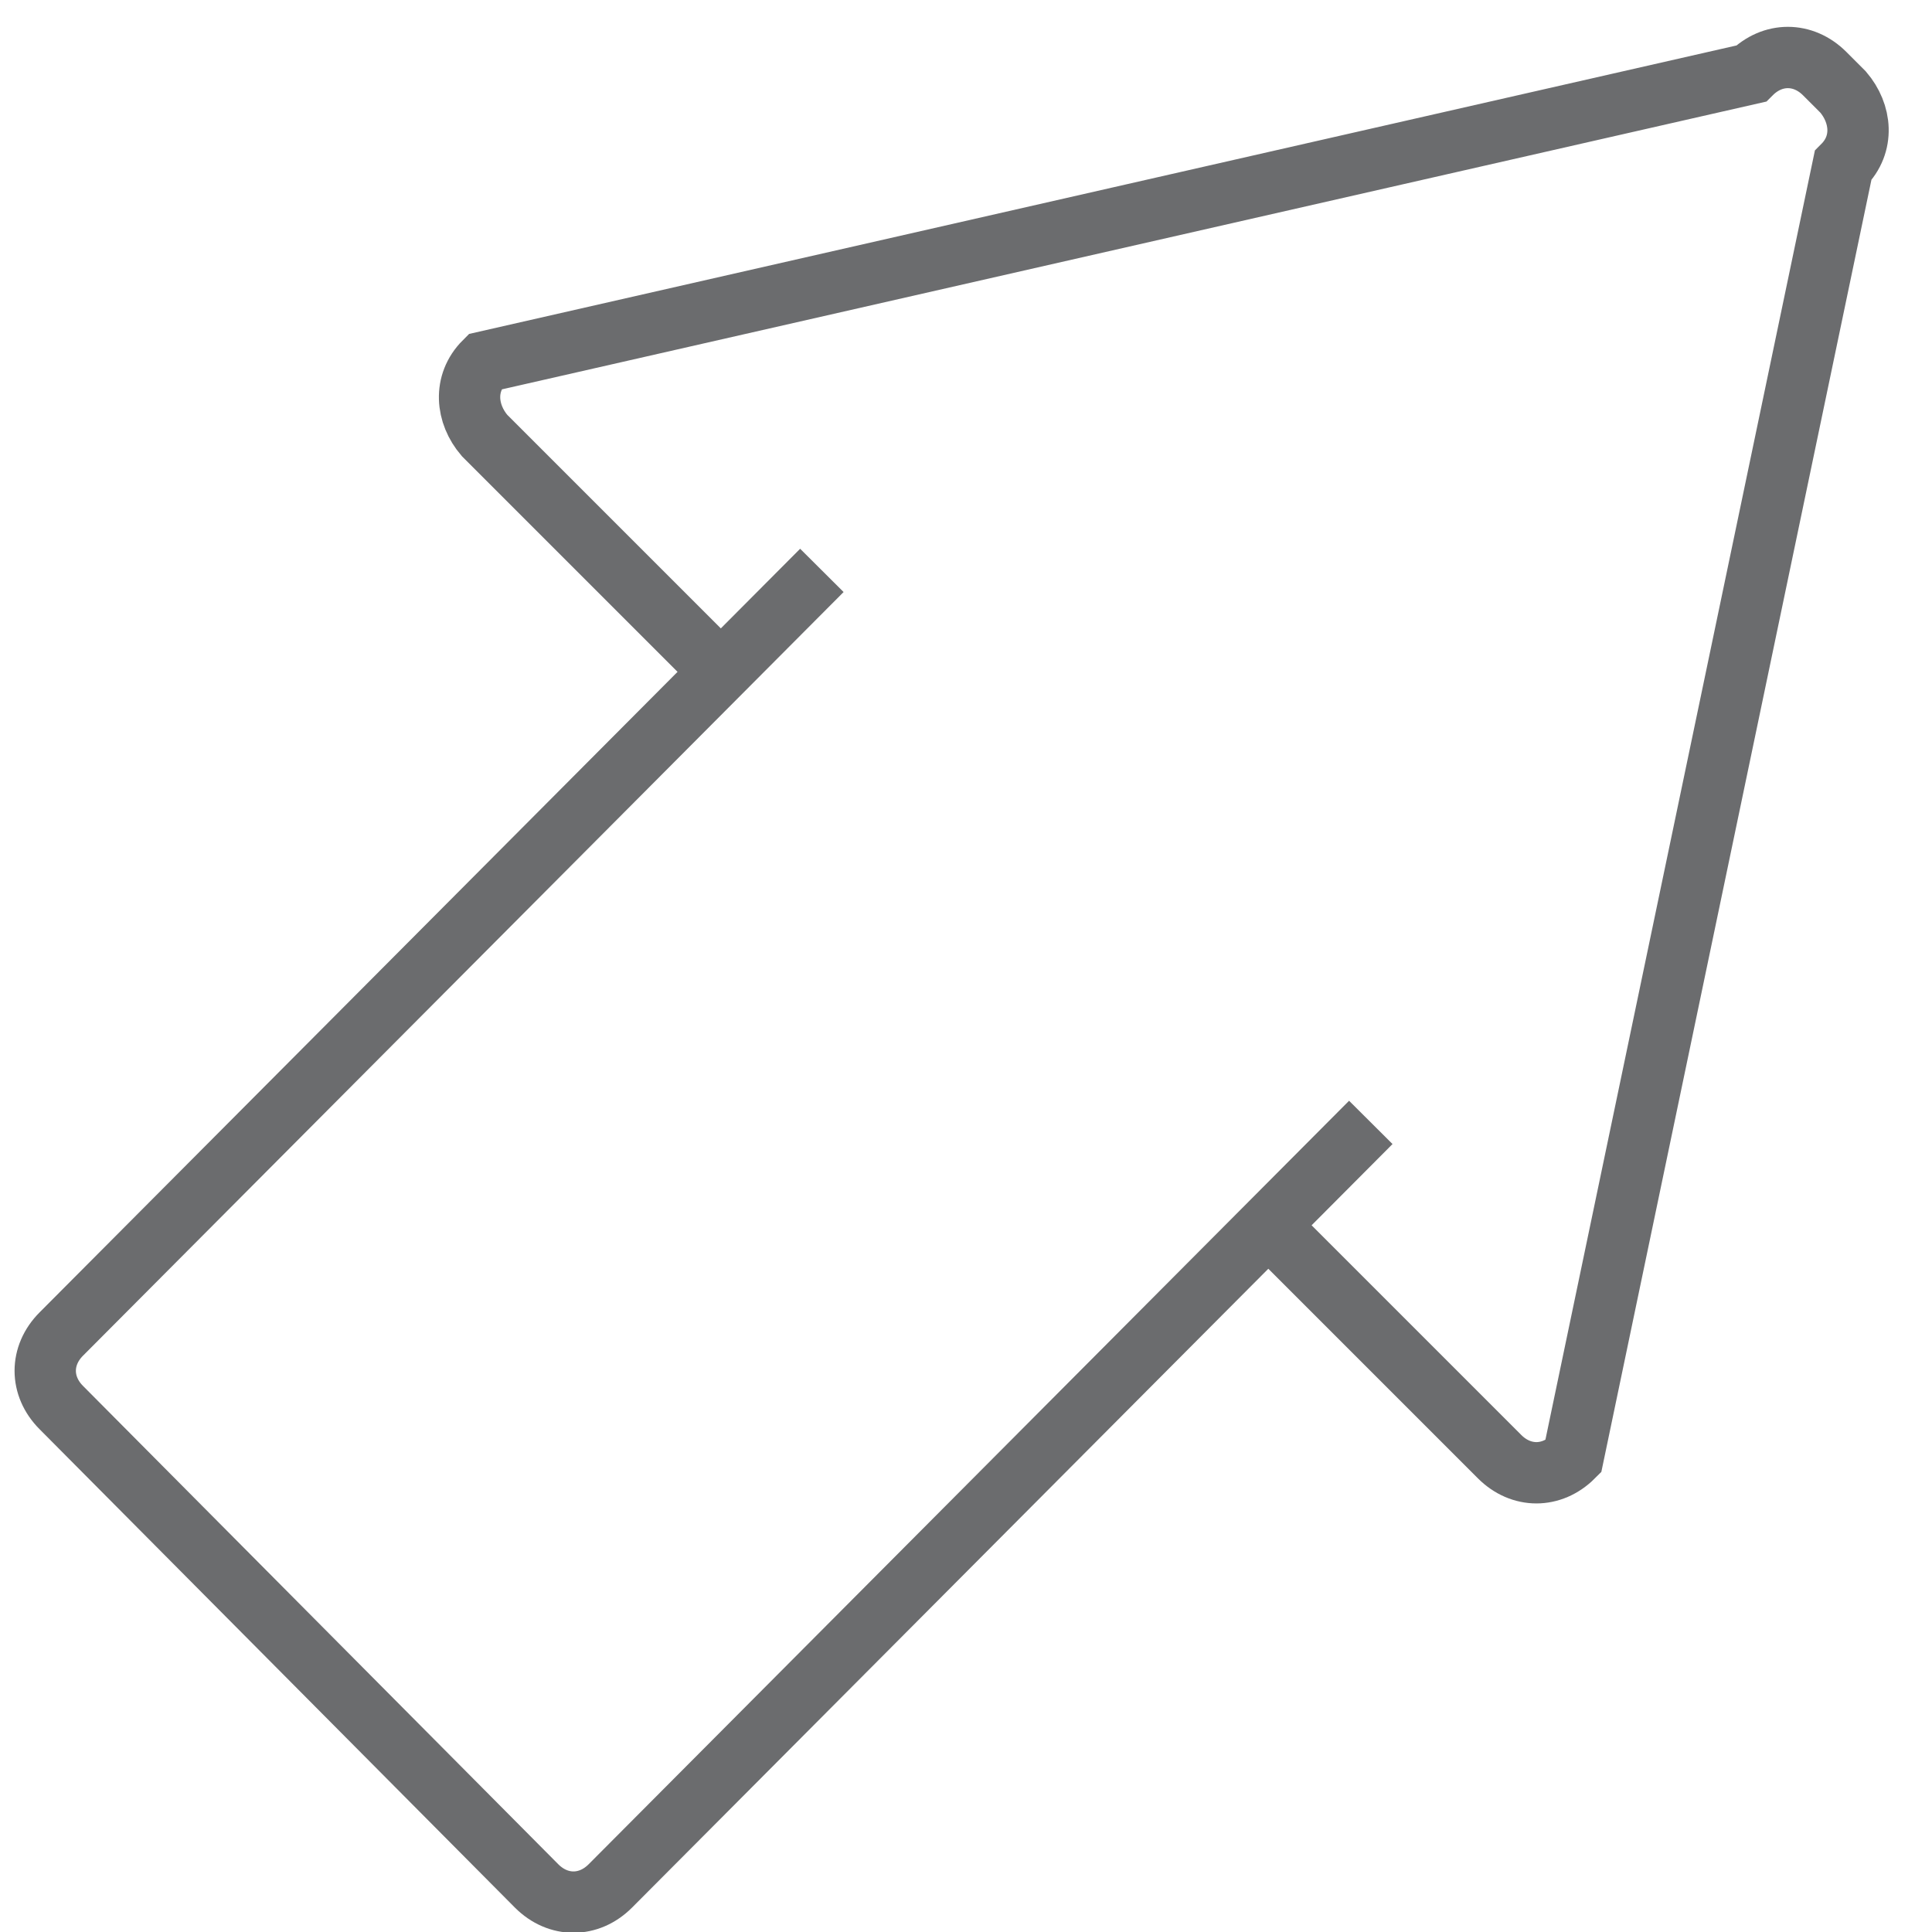
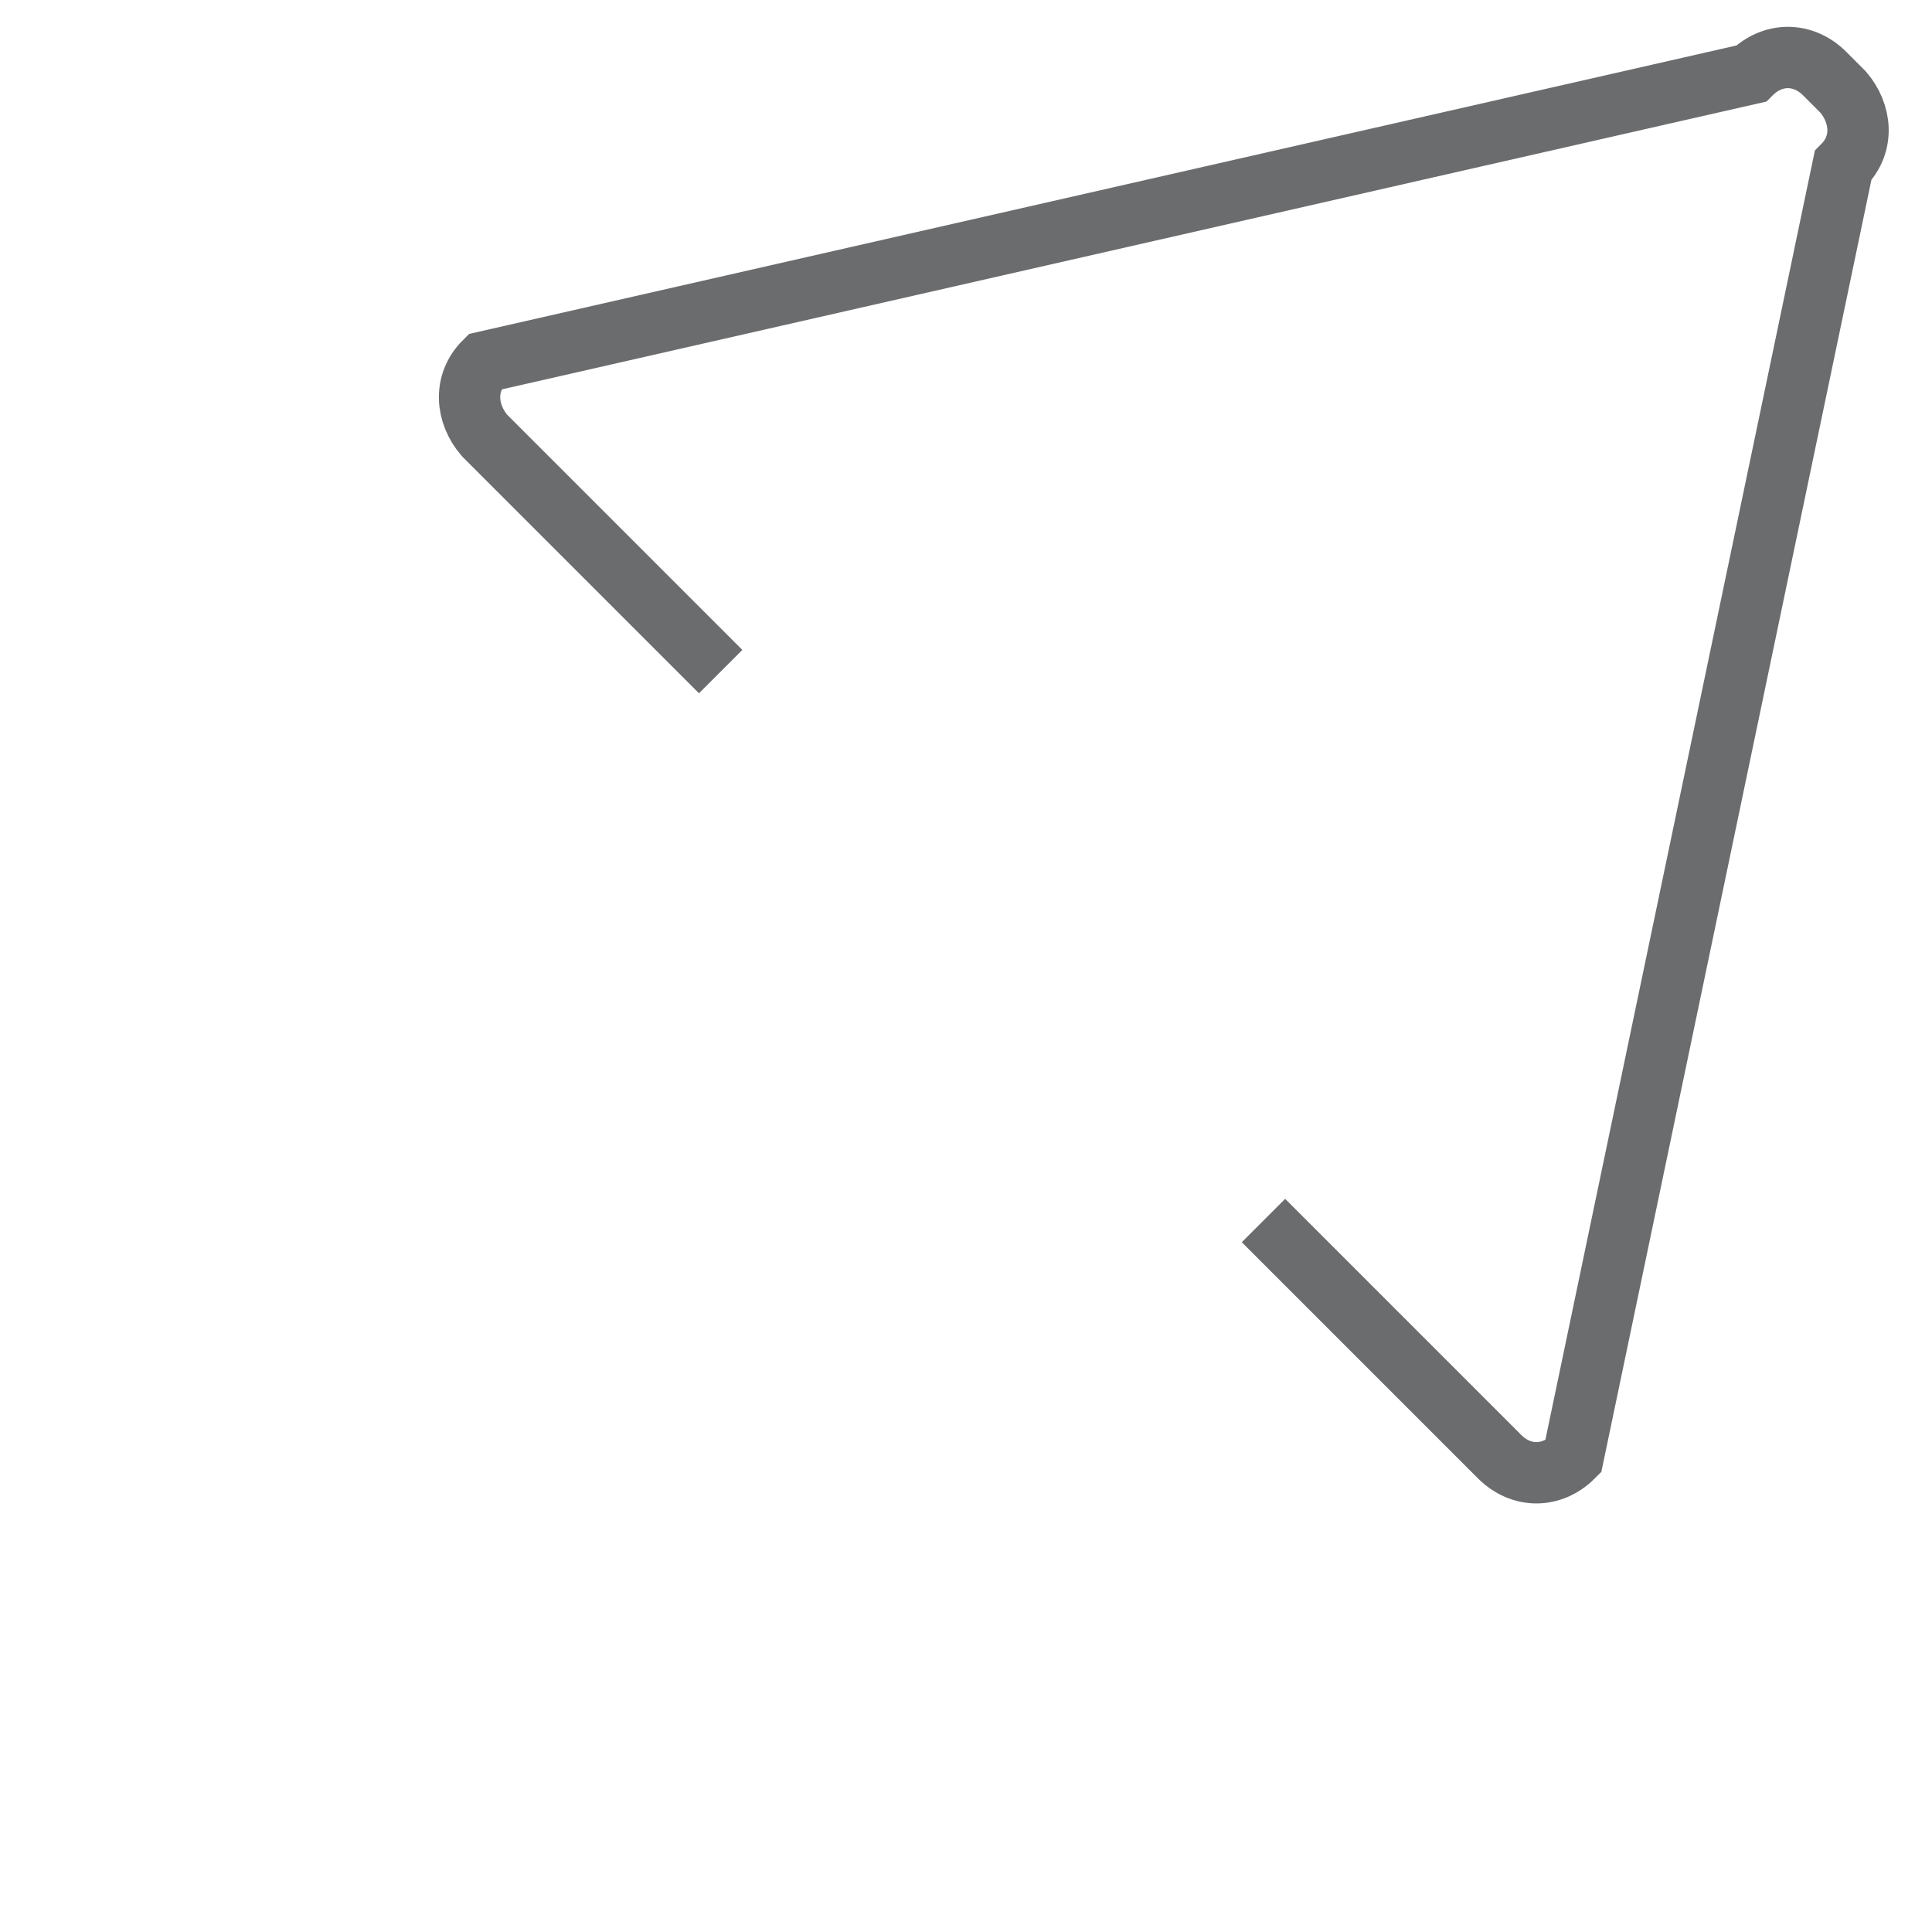
<svg xmlns="http://www.w3.org/2000/svg" xmlns:ns1="http://www.bohemiancoding.com/sketch/ns" width="800px" height="800px" viewBox="-0.5 0 63 63" version="1.1">
  <title>arrow-big-top-right</title>
  <desc>Created with Sketch.</desc>
  <defs>

</defs>
  <g id="Page-1" stroke="none" stroke-width="1" fill="none" fill-rule="evenodd" ns1:type="MSPage">
    <g id="arrow-big-top-right" ns1:type="MSLayerGroup" transform="translate(1, 2)" stroke="#6B6C6E" stroke-width="2">
-       <path d="M25.3,16.6 L0.5,41.5 C-0.2,42.2 -0.2,43.2 0.5,43.9 L16,59.5 C16.7,60.2 17.7,60.2 18.4,59.5 L43.2,34.6" id="Shape" ns1:type="MSShapeGroup">
- 
- </path>
      <path d="M39.7,37.8 L47.4,45.5 C48.1,46.2 49.1,46.2 49.8,45.5 L58.6,3.4 C59.3,2.7 59.2,1.7 58.6,1 L58.6,1 L58,0.4 C57.3,-0.3 56.3,-0.3 55.6,0.4 L14.3,9.8 C13.6,10.5 13.7,11.5 14.3,12.2 L22,19.9" id="Shape" ns1:type="MSShapeGroup">

</path>
    </g>
  </g>
</svg>